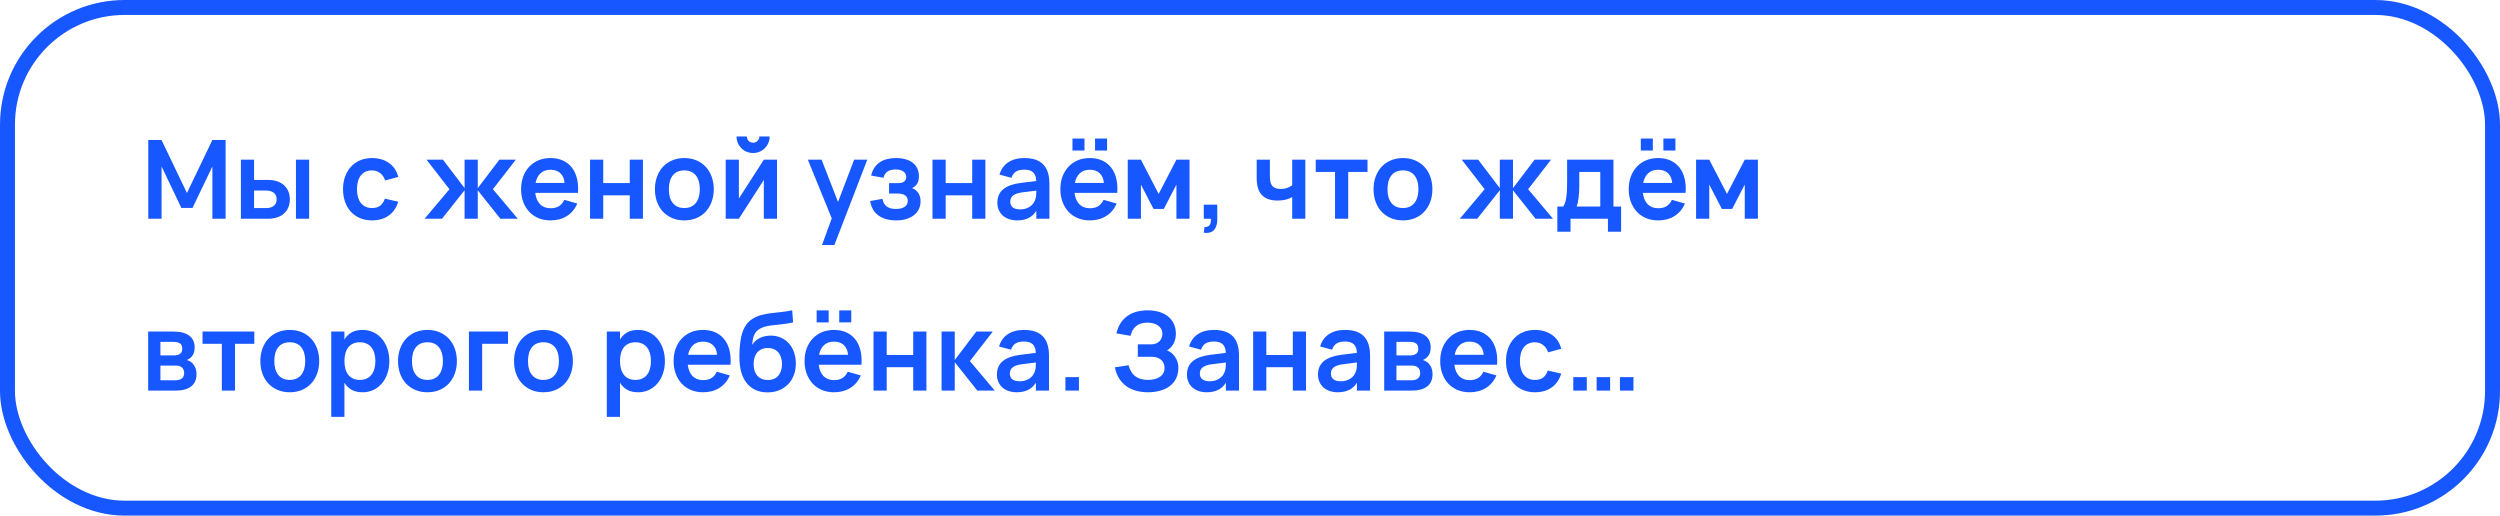
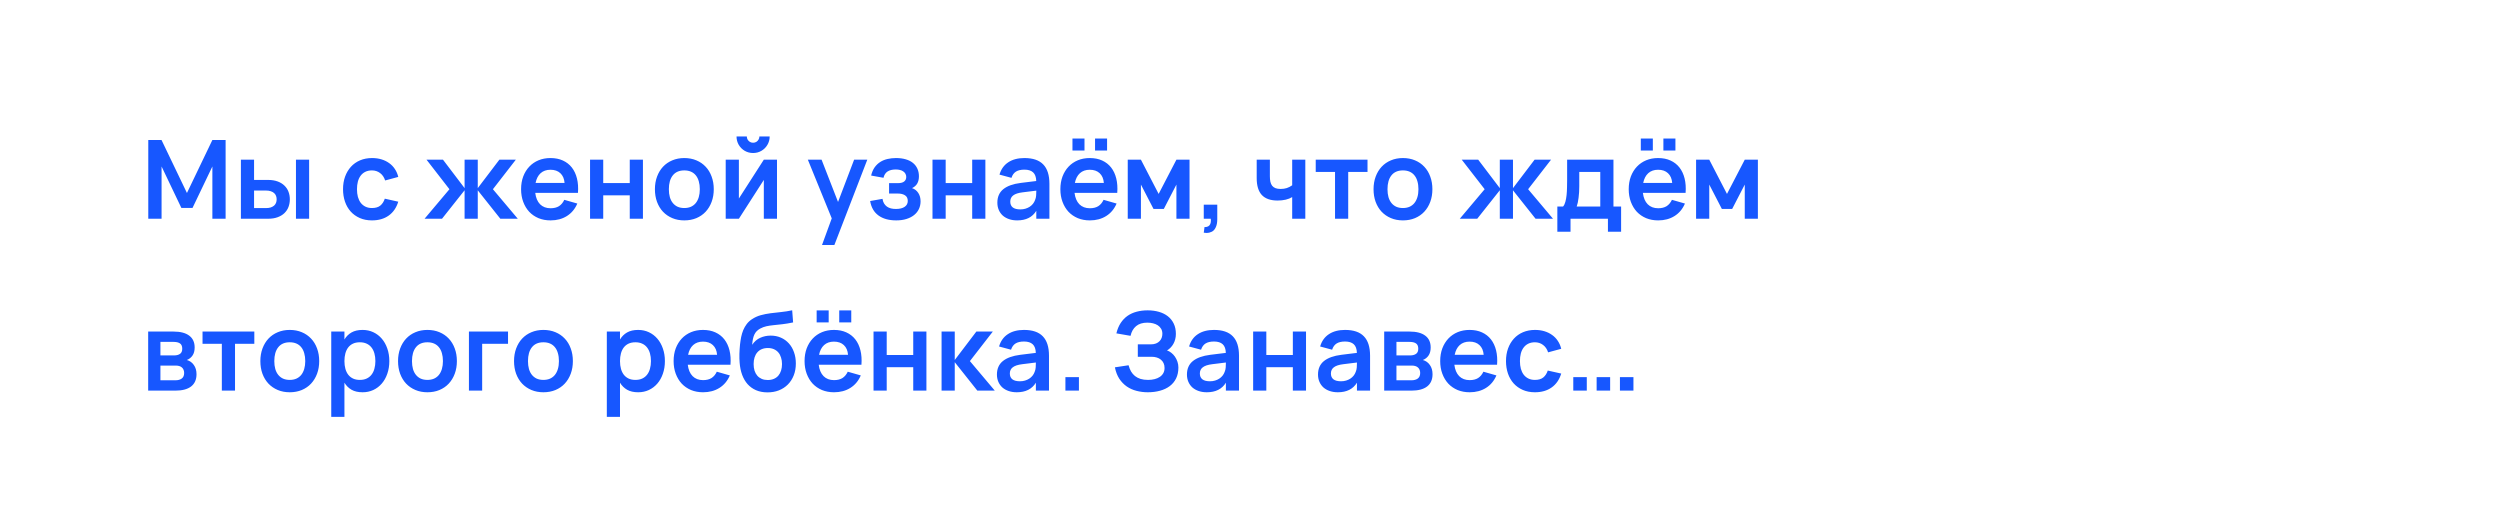
<svg xmlns="http://www.w3.org/2000/svg" width="320" height="66" viewBox="0 0 320 66" fill="none">
-   <rect x="0.957" y="0.957" width="318.086" height="64.085" rx="14.997" stroke="#1757FF" stroke-width="1.914" />
  <path d="M18.98 28V17.92H20.674L23.929 24.703L27.184 17.92H28.878V28H27.184V21.308L24.643 26.614H23.215L20.681 21.308V28H18.98ZM37.883 28V20.44H39.569V28H37.883ZM34.291 28H30.834V20.44H32.52V23.03H34.291C34.772 23.03 35.188 23.095 35.538 23.226C35.892 23.357 36.184 23.536 36.413 23.765C36.646 23.989 36.819 24.253 36.931 24.556C37.042 24.855 37.099 25.174 37.099 25.515C37.099 25.856 37.042 26.178 36.931 26.481C36.819 26.78 36.646 27.043 36.413 27.272C36.184 27.496 35.892 27.673 35.538 27.804C35.188 27.935 34.772 28 34.291 28ZM34.039 26.635C34.282 26.635 34.49 26.607 34.663 26.551C34.835 26.49 34.977 26.411 35.09 26.313C35.202 26.21 35.283 26.091 35.334 25.956C35.386 25.821 35.411 25.674 35.411 25.515C35.411 25.356 35.386 25.209 35.334 25.074C35.283 24.934 35.202 24.815 35.09 24.717C34.977 24.614 34.835 24.535 34.663 24.479C34.49 24.418 34.282 24.388 34.039 24.388H32.52V26.635H34.039ZM47.611 28.21C47.032 28.21 46.514 28.11 46.057 27.909C45.599 27.708 45.21 27.431 44.888 27.076C44.57 26.721 44.328 26.301 44.16 25.816C43.992 25.326 43.908 24.794 43.908 24.22C43.908 23.637 43.994 23.102 44.167 22.617C44.344 22.127 44.594 21.705 44.916 21.35C45.238 20.995 45.627 20.72 46.085 20.524C46.547 20.328 47.062 20.23 47.632 20.23C48.061 20.23 48.46 20.286 48.829 20.398C49.197 20.51 49.526 20.671 49.816 20.881C50.105 21.086 50.348 21.338 50.544 21.637C50.744 21.936 50.889 22.272 50.978 22.645L49.298 23.1C49.167 22.689 48.95 22.372 48.647 22.148C48.348 21.924 48.003 21.812 47.611 21.812C47.284 21.812 46.999 21.873 46.757 21.994C46.519 22.111 46.32 22.276 46.162 22.491C46.003 22.701 45.884 22.955 45.805 23.254C45.73 23.548 45.693 23.87 45.693 24.22C45.693 24.579 45.732 24.908 45.812 25.207C45.896 25.501 46.017 25.753 46.176 25.963C46.339 26.173 46.54 26.336 46.778 26.453C47.016 26.57 47.293 26.628 47.611 26.628C48.063 26.628 48.418 26.525 48.675 26.32C48.931 26.115 49.125 25.818 49.256 25.431L50.978 25.816C50.74 26.591 50.331 27.183 49.753 27.594C49.174 28.005 48.46 28.21 47.611 28.21ZM59.467 24.353L56.576 28H54.343L57.528 24.22L54.595 20.44H56.702L59.467 24.08V20.44H61.154V24.08L63.919 20.44H66.026L63.093 24.22L66.278 28H64.045L61.154 24.36V28H59.467V24.353ZM70.472 26.656C70.906 26.656 71.265 26.567 71.55 26.39C71.834 26.208 72.061 25.937 72.229 25.578L73.895 26.054C73.601 26.745 73.157 27.277 72.565 27.65C71.972 28.023 71.274 28.21 70.472 28.21C69.907 28.21 69.391 28.114 68.925 27.923C68.463 27.727 68.066 27.454 67.735 27.104C67.408 26.749 67.154 26.327 66.972 25.837C66.79 25.347 66.699 24.808 66.699 24.22C66.699 23.623 66.79 23.079 66.972 22.589C67.158 22.099 67.417 21.679 67.749 21.329C68.08 20.979 68.474 20.708 68.932 20.517C69.394 20.326 69.902 20.23 70.458 20.23C71.06 20.23 71.589 20.335 72.047 20.545C72.509 20.755 72.891 21.054 73.195 21.441C73.498 21.828 73.717 22.297 73.853 22.848C73.988 23.394 74.03 24.008 73.979 24.689H68.512C68.586 25.314 68.792 25.8 69.128 26.145C69.468 26.486 69.916 26.656 70.472 26.656ZM72.264 23.415C72.222 22.878 72.042 22.463 71.725 22.169C71.412 21.875 70.99 21.728 70.458 21.728C69.944 21.728 69.524 21.875 69.198 22.169C68.876 22.463 68.661 22.878 68.554 23.415H72.264ZM75.526 28V20.44H77.213V23.436H80.609V20.44H82.296V28H80.609V25.004H77.213V28H75.526ZM87.588 28.21C87.024 28.21 86.51 28.112 86.049 27.916C85.587 27.72 85.19 27.447 84.859 27.097C84.532 26.747 84.278 26.327 84.096 25.837C83.918 25.347 83.829 24.808 83.829 24.22C83.829 23.632 83.921 23.093 84.103 22.603C84.284 22.113 84.539 21.693 84.865 21.343C85.197 20.988 85.594 20.715 86.055 20.524C86.517 20.328 87.028 20.23 87.588 20.23C88.158 20.23 88.674 20.328 89.135 20.524C89.597 20.715 89.994 20.988 90.326 21.343C90.657 21.693 90.911 22.113 91.088 22.603C91.27 23.093 91.362 23.632 91.362 24.22C91.362 24.808 91.27 25.347 91.088 25.837C90.906 26.327 90.65 26.749 90.319 27.104C89.992 27.454 89.595 27.727 89.129 27.923C88.666 28.114 88.153 28.21 87.588 28.21ZM87.588 26.628C87.906 26.628 88.188 26.574 88.436 26.467C88.683 26.355 88.891 26.196 89.058 25.991C89.227 25.781 89.355 25.527 89.444 25.228C89.532 24.929 89.576 24.593 89.576 24.22C89.576 23.842 89.532 23.504 89.444 23.205C89.359 22.906 89.234 22.654 89.066 22.449C88.897 22.239 88.69 22.08 88.442 21.973C88.195 21.866 87.91 21.812 87.588 21.812C86.945 21.812 86.454 22.024 86.118 22.449C85.782 22.869 85.615 23.459 85.615 24.22C85.615 24.598 85.656 24.936 85.74 25.235C85.829 25.534 85.957 25.786 86.126 25.991C86.293 26.196 86.499 26.355 86.742 26.467C86.989 26.574 87.271 26.628 87.588 26.628ZM96.397 19.586C96.01 19.586 95.653 19.493 95.326 19.306C95.004 19.115 94.747 18.858 94.556 18.536C94.369 18.209 94.276 17.852 94.276 17.465H95.592C95.592 17.614 95.627 17.75 95.697 17.871C95.772 17.992 95.87 18.09 95.991 18.165C96.112 18.235 96.248 18.27 96.397 18.27C96.546 18.27 96.681 18.235 96.803 18.165C96.924 18.09 97.02 17.992 97.09 17.871C97.165 17.75 97.202 17.614 97.202 17.465H98.518C98.518 17.852 98.422 18.209 98.231 18.536C98.044 18.858 97.787 19.115 97.461 19.306C97.139 19.493 96.784 19.586 96.397 19.586ZM99.456 20.44V28H97.769V23.03L94.577 28H92.89V20.44H94.577V25.41L97.769 20.44H99.456ZM105.218 31.36L106.464 27.951L103.405 20.44H105.162L107.269 25.851L109.327 20.44H111.014L106.8 31.36H105.218ZM114.718 28.21C113.775 28.21 113.017 28 112.443 27.58C111.869 27.16 111.514 26.544 111.379 25.732L112.961 25.452C112.994 25.681 113.059 25.877 113.157 26.04C113.255 26.203 113.379 26.339 113.528 26.446C113.677 26.549 113.848 26.626 114.039 26.677C114.235 26.724 114.447 26.747 114.676 26.747C115.157 26.747 115.53 26.656 115.796 26.474C116.062 26.292 116.195 26.042 116.195 25.725C116.195 25.389 116.076 25.146 115.838 24.997C115.605 24.848 115.299 24.773 114.921 24.773H113.801V23.443H114.921C115.285 23.443 115.556 23.373 115.733 23.233C115.91 23.093 115.999 22.899 115.999 22.652C115.999 22.493 115.964 22.356 115.894 22.239C115.829 22.118 115.735 22.017 115.614 21.938C115.497 21.854 115.357 21.793 115.194 21.756C115.031 21.714 114.853 21.693 114.662 21.693C114.223 21.693 113.871 21.779 113.605 21.952C113.344 22.125 113.171 22.393 113.087 22.757L111.505 22.47C111.603 22.055 111.752 21.705 111.953 21.42C112.158 21.135 112.401 20.904 112.681 20.727C112.961 20.55 113.271 20.424 113.612 20.349C113.957 20.27 114.317 20.23 114.69 20.23C115.152 20.23 115.565 20.284 115.929 20.391C116.293 20.494 116.599 20.645 116.846 20.846C117.098 21.047 117.289 21.292 117.42 21.581C117.555 21.87 117.623 22.199 117.623 22.568C117.623 22.927 117.553 23.231 117.413 23.478C117.278 23.725 117.054 23.926 116.741 24.08C117.077 24.192 117.343 24.397 117.539 24.696C117.735 24.995 117.833 25.352 117.833 25.767C117.833 26.122 117.763 26.448 117.623 26.747C117.483 27.046 117.278 27.305 117.007 27.524C116.741 27.739 116.414 27.907 116.027 28.028C115.644 28.149 115.208 28.21 114.718 28.21ZM119.359 28V20.44H121.046V23.436H124.441V20.44H126.128V28H124.441V25.004H121.046V28H119.359ZM131.127 20.23C132.209 20.23 133.012 20.503 133.535 21.049C134.062 21.59 134.326 22.419 134.326 23.534V28H132.646V26.985C132.146 27.802 131.332 28.21 130.203 28.21C129.82 28.21 129.472 28.156 129.16 28.049C128.847 27.942 128.579 27.79 128.355 27.594C128.135 27.393 127.965 27.153 127.844 26.873C127.722 26.593 127.662 26.283 127.662 25.942C127.662 25.2 127.916 24.624 128.425 24.213C128.938 23.802 129.68 23.536 130.651 23.415L132.639 23.17C132.625 22.666 132.492 22.297 132.24 22.064C131.988 21.831 131.617 21.714 131.127 21.714C130.669 21.714 130.308 21.798 130.042 21.966C129.776 22.134 129.584 22.4 129.468 22.764L127.935 22.351C128.135 21.66 128.509 21.135 129.055 20.776C129.601 20.412 130.291 20.23 131.127 20.23ZM130.889 24.619C130.347 24.684 129.948 24.815 129.692 25.011C129.44 25.202 129.314 25.466 129.314 25.802C129.314 26.469 129.745 26.803 130.609 26.803C130.842 26.803 131.059 26.773 131.26 26.712C131.46 26.651 131.64 26.57 131.799 26.467C131.962 26.36 132.102 26.234 132.219 26.089C132.335 25.94 132.424 25.781 132.485 25.613C132.564 25.431 132.611 25.237 132.625 25.032C132.639 24.827 132.646 24.64 132.646 24.472V24.402L130.889 24.619ZM140.166 17.731H141.706V19.271H140.166V17.731ZM137.275 17.731H138.815V19.271H137.275V17.731ZM139.501 26.656C139.935 26.656 140.294 26.567 140.579 26.39C140.864 26.208 141.09 25.937 141.258 25.578L142.924 26.054C142.63 26.745 142.187 27.277 141.594 27.65C141.001 28.023 140.304 28.21 139.501 28.21C138.936 28.21 138.421 28.114 137.954 27.923C137.492 27.727 137.095 27.454 136.764 27.104C136.437 26.749 136.183 26.327 136.001 25.837C135.819 25.347 135.728 24.808 135.728 24.22C135.728 23.623 135.819 23.079 136.001 22.589C136.188 22.099 136.447 21.679 136.778 21.329C137.109 20.979 137.504 20.708 137.961 20.517C138.423 20.326 138.932 20.23 139.487 20.23C140.089 20.23 140.619 20.335 141.076 20.545C141.538 20.755 141.921 21.054 142.224 21.441C142.527 21.828 142.747 22.297 142.882 22.848C143.017 23.394 143.059 24.008 143.008 24.689H137.541C137.616 25.314 137.821 25.8 138.157 26.145C138.498 26.486 138.946 26.656 139.501 26.656ZM141.293 23.415C141.251 22.878 141.071 22.463 140.754 22.169C140.441 21.875 140.019 21.728 139.487 21.728C138.974 21.728 138.554 21.875 138.227 22.169C137.905 22.463 137.69 22.878 137.583 23.415H141.293ZM144.351 28V20.44H146.038L148.306 24.822L150.581 20.44H152.261V28H150.581V23.625L148.971 26.74H147.648L146.038 23.625V28H144.351ZM154.18 29.057C154.213 29.062 154.243 29.064 154.271 29.064C154.416 29.064 154.544 29.031 154.656 28.966C154.768 28.905 154.852 28.812 154.908 28.686C154.964 28.56 154.992 28.415 154.992 28.252C154.992 28.238 154.992 28.224 154.992 28.21C154.988 28.173 154.985 28.138 154.985 28.105C154.985 28.072 154.983 28.037 154.978 28H154.082V26.201H155.811V28.07C155.811 28.481 155.746 28.824 155.615 29.099C155.485 29.379 155.312 29.568 155.097 29.666C154.883 29.769 154.668 29.82 154.453 29.82C154.337 29.82 154.213 29.808 154.082 29.785L154.18 29.057ZM165.4 28V25.228C165.176 25.368 164.901 25.478 164.574 25.557C164.252 25.632 163.904 25.669 163.531 25.669C162.63 25.669 161.958 25.433 161.515 24.962C161.076 24.486 160.857 23.765 160.857 22.799V20.44H162.544V22.554C162.544 22.82 162.565 23.056 162.607 23.261C162.654 23.466 162.728 23.637 162.831 23.772C162.938 23.907 163.078 24.01 163.251 24.08C163.428 24.15 163.65 24.185 163.916 24.185C164.205 24.185 164.469 24.148 164.707 24.073C164.945 23.994 165.176 23.875 165.4 23.716V20.44H167.08V28H165.4ZM170.884 28V22.008H168.413V20.44H175.042V22.008H172.571V28H170.884ZM179.573 28.21C179.008 28.21 178.495 28.112 178.033 27.916C177.571 27.72 177.174 27.447 176.843 27.097C176.516 26.747 176.262 26.327 176.08 25.837C175.903 25.347 175.814 24.808 175.814 24.22C175.814 23.632 175.905 23.093 176.087 22.603C176.269 22.113 176.523 21.693 176.85 21.343C177.181 20.988 177.578 20.715 178.04 20.524C178.502 20.328 179.013 20.23 179.573 20.23C180.142 20.23 180.658 20.328 181.12 20.524C181.582 20.715 181.979 20.988 182.31 21.343C182.641 21.693 182.896 22.113 183.073 22.603C183.255 23.093 183.346 23.632 183.346 24.22C183.346 24.808 183.255 25.347 183.073 25.837C182.891 26.327 182.634 26.749 182.303 27.104C181.976 27.454 181.58 27.727 181.113 27.923C180.651 28.114 180.138 28.21 179.573 28.21ZM179.573 26.628C179.89 26.628 180.173 26.574 180.42 26.467C180.667 26.355 180.875 26.196 181.043 25.991C181.211 25.781 181.339 25.527 181.428 25.228C181.517 24.929 181.561 24.593 181.561 24.22C181.561 23.842 181.517 23.504 181.428 23.205C181.344 22.906 181.218 22.654 181.05 22.449C180.882 22.239 180.674 22.08 180.427 21.973C180.18 21.866 179.895 21.812 179.573 21.812C178.929 21.812 178.439 22.024 178.103 22.449C177.767 22.869 177.599 23.459 177.599 24.22C177.599 24.598 177.641 24.936 177.725 25.235C177.814 25.534 177.942 25.786 178.11 25.991C178.278 26.196 178.483 26.355 178.726 26.467C178.973 26.574 179.256 26.628 179.573 26.628ZM191.975 24.353L189.084 28H186.851L190.036 24.22L187.103 20.44H189.21L191.975 24.08V20.44H193.662V24.08L196.427 20.44H198.534L195.601 24.22L198.786 28H196.553L193.662 24.36V28H191.975V24.353ZM199.34 26.432H200.075C200.201 26.292 200.299 26.091 200.369 25.83C200.439 25.569 200.49 25.282 200.523 24.969C200.556 24.652 200.574 24.323 200.579 23.982C200.588 23.641 200.593 23.319 200.593 23.016V20.44H206.522V26.432H207.502V29.659H205.815V28H201.027V29.659H199.34V26.432ZM204.835 26.432V22.008H202.147V23.835C202.147 24.376 202.117 24.873 202.056 25.326C202 25.779 201.921 26.147 201.818 26.432H204.835ZM212.914 17.731H214.454V19.271H212.914V17.731ZM210.023 17.731H211.563V19.271H210.023V17.731ZM212.249 26.656C212.683 26.656 213.042 26.567 213.327 26.39C213.612 26.208 213.838 25.937 214.006 25.578L215.672 26.054C215.378 26.745 214.935 27.277 214.342 27.65C213.749 28.023 213.052 28.21 212.249 28.21C211.684 28.21 211.169 28.114 210.702 27.923C210.24 27.727 209.843 27.454 209.512 27.104C209.185 26.749 208.931 26.327 208.749 25.837C208.567 25.347 208.476 24.808 208.476 24.22C208.476 23.623 208.567 23.079 208.749 22.589C208.936 22.099 209.195 21.679 209.526 21.329C209.857 20.979 210.252 20.708 210.709 20.517C211.171 20.326 211.68 20.23 212.235 20.23C212.837 20.23 213.367 20.335 213.824 20.545C214.286 20.755 214.669 21.054 214.972 21.441C215.275 21.828 215.495 22.297 215.63 22.848C215.765 23.394 215.807 24.008 215.756 24.689H210.289C210.364 25.314 210.569 25.8 210.905 26.145C211.246 26.486 211.694 26.656 212.249 26.656ZM214.041 23.415C213.999 22.878 213.819 22.463 213.502 22.169C213.189 21.875 212.767 21.728 212.235 21.728C211.722 21.728 211.302 21.875 210.975 22.169C210.653 22.463 210.438 22.878 210.331 23.415H214.041ZM217.099 28V20.44H218.786L221.054 24.822L223.329 20.44H225.009V28H223.329V23.625L221.719 26.74H220.396L218.786 23.625V28H217.099ZM22.445 50H18.966V42.44H22.214C23.091 42.44 23.761 42.615 24.223 42.965C24.685 43.31 24.916 43.814 24.916 44.477C24.916 44.897 24.825 45.24 24.643 45.506C24.466 45.767 24.223 45.959 23.915 46.08C24.288 46.183 24.587 46.395 24.811 46.717C25.04 47.034 25.154 47.429 25.154 47.9C25.154 48.586 24.923 49.109 24.461 49.468C23.999 49.823 23.327 50 22.445 50ZM22.228 43.763H20.534V45.492H22.298C22.601 45.492 22.849 45.427 23.04 45.296C23.231 45.165 23.327 44.946 23.327 44.638C23.327 44.316 23.231 44.09 23.04 43.959C22.849 43.828 22.578 43.763 22.228 43.763ZM22.438 48.677C22.788 48.677 23.063 48.602 23.264 48.453C23.469 48.299 23.572 48.061 23.572 47.739C23.572 47.576 23.544 47.436 23.488 47.319C23.437 47.198 23.364 47.1 23.271 47.025C23.178 46.946 23.066 46.887 22.935 46.85C22.804 46.813 22.662 46.794 22.508 46.794H20.534V48.677H22.438ZM28.395 50V44.008H25.924V42.44H32.553V44.008H30.082V50H28.395ZM37.085 50.21C36.52 50.21 36.007 50.112 35.545 49.916C35.083 49.72 34.686 49.447 34.355 49.097C34.028 48.747 33.774 48.327 33.592 47.837C33.414 47.347 33.326 46.808 33.326 46.22C33.326 45.632 33.417 45.093 33.599 44.603C33.781 44.113 34.035 43.693 34.362 43.343C34.693 42.988 35.09 42.715 35.552 42.524C36.014 42.328 36.525 42.23 37.085 42.23C37.654 42.23 38.17 42.328 38.632 42.524C39.094 42.715 39.49 42.988 39.822 43.343C40.153 43.693 40.407 44.113 40.585 44.603C40.767 45.093 40.858 45.632 40.858 46.22C40.858 46.808 40.767 47.347 40.585 47.837C40.403 48.327 40.146 48.749 39.815 49.104C39.488 49.454 39.091 49.727 38.625 49.923C38.163 50.114 37.649 50.21 37.085 50.21ZM37.085 48.628C37.402 48.628 37.684 48.574 37.932 48.467C38.179 48.355 38.387 48.196 38.555 47.991C38.723 47.781 38.851 47.527 38.94 47.228C39.028 46.929 39.073 46.593 39.073 46.22C39.073 45.842 39.028 45.504 38.94 45.205C38.856 44.906 38.73 44.654 38.562 44.449C38.394 44.239 38.186 44.08 37.939 43.973C37.691 43.866 37.407 43.812 37.085 43.812C36.441 43.812 35.951 44.024 35.615 44.449C35.279 44.869 35.111 45.459 35.111 46.22C35.111 46.598 35.153 46.936 35.237 47.235C35.325 47.534 35.454 47.786 35.622 47.991C35.79 48.196 35.995 48.355 36.238 48.467C36.485 48.574 36.767 48.628 37.085 48.628ZM42.4 53.36V42.44H44.087V43.455C44.316 43.068 44.619 42.767 44.997 42.552C45.375 42.337 45.846 42.23 46.411 42.23C46.91 42.23 47.368 42.328 47.783 42.524C48.203 42.72 48.565 42.995 48.868 43.35C49.171 43.7 49.407 44.12 49.575 44.61C49.748 45.1 49.834 45.637 49.834 46.22C49.834 46.808 49.748 47.347 49.575 47.837C49.407 48.327 49.169 48.749 48.861 49.104C48.558 49.454 48.196 49.727 47.776 49.923C47.361 50.114 46.906 50.21 46.411 50.21C45.846 50.21 45.375 50.103 44.997 49.888C44.619 49.669 44.316 49.368 44.087 48.985V53.36H42.4ZM46.061 48.628C46.397 48.628 46.689 48.57 46.936 48.453C47.183 48.336 47.389 48.173 47.552 47.963C47.72 47.748 47.844 47.494 47.923 47.2C48.007 46.901 48.049 46.575 48.049 46.22C48.049 45.856 48.007 45.527 47.923 45.233C47.839 44.934 47.713 44.68 47.545 44.47C47.382 44.26 47.176 44.099 46.929 43.987C46.682 43.87 46.392 43.812 46.061 43.812C45.72 43.812 45.426 43.87 45.179 43.987C44.932 44.104 44.726 44.269 44.563 44.484C44.404 44.694 44.285 44.946 44.206 45.24C44.127 45.534 44.087 45.861 44.087 46.22C44.087 46.589 44.129 46.922 44.213 47.221C44.297 47.515 44.421 47.767 44.584 47.977C44.752 48.187 44.957 48.348 45.2 48.46C45.447 48.572 45.734 48.628 46.061 48.628ZM54.708 50.21C54.143 50.21 53.63 50.112 53.168 49.916C52.706 49.72 52.309 49.447 51.978 49.097C51.651 48.747 51.397 48.327 51.215 47.837C51.037 47.347 50.949 46.808 50.949 46.22C50.949 45.632 51.04 45.093 51.222 44.603C51.404 44.113 51.658 43.693 51.985 43.343C52.316 42.988 52.713 42.715 53.175 42.524C53.637 42.328 54.148 42.23 54.708 42.23C55.277 42.23 55.793 42.328 56.255 42.524C56.717 42.715 57.113 42.988 57.445 43.343C57.776 43.693 58.03 44.113 58.208 44.603C58.39 45.093 58.481 45.632 58.481 46.22C58.481 46.808 58.39 47.347 58.208 47.837C58.026 48.327 57.769 48.749 57.438 49.104C57.111 49.454 56.714 49.727 56.248 49.923C55.786 50.114 55.272 50.21 54.708 50.21ZM54.708 48.628C55.025 48.628 55.307 48.574 55.555 48.467C55.802 48.355 56.01 48.196 56.178 47.991C56.346 47.781 56.474 47.527 56.563 47.228C56.651 46.929 56.696 46.593 56.696 46.22C56.696 45.842 56.651 45.504 56.563 45.205C56.479 44.906 56.353 44.654 56.185 44.449C56.017 44.239 55.809 44.08 55.562 43.973C55.314 43.866 55.03 43.812 54.708 43.812C54.064 43.812 53.574 44.024 53.238 44.449C52.902 44.869 52.734 45.459 52.734 46.22C52.734 46.598 52.776 46.936 52.86 47.235C52.948 47.534 53.077 47.786 53.245 47.991C53.413 48.196 53.618 48.355 53.861 48.467C54.108 48.574 54.39 48.628 54.708 48.628ZM60.023 50V42.44H65.028V44.008H61.717V50H60.023ZM69.555 50.21C68.991 50.21 68.477 50.112 68.015 49.916C67.553 49.72 67.157 49.447 66.825 49.097C66.499 48.747 66.244 48.327 66.062 47.837C65.885 47.347 65.796 46.808 65.796 46.22C65.796 45.632 65.887 45.093 66.069 44.603C66.251 44.113 66.506 43.693 66.832 43.343C67.164 42.988 67.56 42.715 68.022 42.524C68.484 42.328 68.995 42.23 69.555 42.23C70.125 42.23 70.64 42.328 71.102 42.524C71.564 42.715 71.961 42.988 72.292 43.343C72.624 43.693 72.878 44.113 73.055 44.603C73.237 45.093 73.328 45.632 73.328 46.22C73.328 46.808 73.237 47.347 73.055 47.837C72.873 48.327 72.617 48.749 72.285 49.104C71.959 49.454 71.562 49.727 71.095 49.923C70.633 50.114 70.12 50.21 69.555 50.21ZM69.555 48.628C69.873 48.628 70.155 48.574 70.402 48.467C70.65 48.355 70.857 48.196 71.025 47.991C71.193 47.781 71.322 47.527 71.41 47.228C71.499 46.929 71.543 46.593 71.543 46.22C71.543 45.842 71.499 45.504 71.41 45.205C71.326 44.906 71.2 44.654 71.032 44.449C70.864 44.239 70.657 44.08 70.409 43.973C70.162 43.866 69.877 43.812 69.555 43.812C68.911 43.812 68.421 44.024 68.085 44.449C67.749 44.869 67.581 45.459 67.581 46.22C67.581 46.598 67.623 46.936 67.707 47.235C67.796 47.534 67.924 47.786 68.092 47.991C68.26 48.196 68.466 48.355 68.708 48.467C68.956 48.574 69.238 48.628 69.555 48.628ZM77.673 53.36V42.44H79.36V43.455C79.589 43.068 79.892 42.767 80.27 42.552C80.648 42.337 81.12 42.23 81.684 42.23C82.184 42.23 82.641 42.328 83.056 42.524C83.476 42.72 83.838 42.995 84.141 43.35C84.445 43.7 84.68 44.12 84.848 44.61C85.021 45.1 85.107 45.637 85.107 46.22C85.107 46.808 85.021 47.347 84.848 47.837C84.68 48.327 84.442 48.749 84.134 49.104C83.831 49.454 83.469 49.727 83.049 49.923C82.634 50.114 82.179 50.21 81.684 50.21C81.12 50.21 80.648 50.103 80.27 49.888C79.892 49.669 79.589 49.368 79.36 48.985V53.36H77.673ZM81.334 48.628C81.67 48.628 81.962 48.57 82.209 48.453C82.457 48.336 82.662 48.173 82.825 47.963C82.993 47.748 83.117 47.494 83.196 47.2C83.28 46.901 83.322 46.575 83.322 46.22C83.322 45.856 83.28 45.527 83.196 45.233C83.112 44.934 82.986 44.68 82.818 44.47C82.655 44.26 82.45 44.099 82.202 43.987C81.955 43.87 81.666 43.812 81.334 43.812C80.994 43.812 80.7 43.87 80.452 43.987C80.205 44.104 80 44.269 79.836 44.484C79.678 44.694 79.559 44.946 79.479 45.24C79.4 45.534 79.36 45.861 79.36 46.22C79.36 46.589 79.402 46.922 79.486 47.221C79.57 47.515 79.694 47.767 79.857 47.977C80.025 48.187 80.231 48.348 80.473 48.46C80.721 48.572 81.008 48.628 81.334 48.628ZM89.995 48.656C90.429 48.656 90.788 48.567 91.073 48.39C91.358 48.208 91.584 47.937 91.752 47.578L93.418 48.054C93.124 48.745 92.681 49.277 92.088 49.65C91.495 50.023 90.798 50.21 89.995 50.21C89.43 50.21 88.915 50.114 88.448 49.923C87.986 49.727 87.589 49.454 87.258 49.104C86.931 48.749 86.677 48.327 86.495 47.837C86.313 47.347 86.222 46.808 86.222 46.22C86.222 45.623 86.313 45.079 86.495 44.589C86.682 44.099 86.941 43.679 87.272 43.329C87.603 42.979 87.998 42.708 88.455 42.517C88.917 42.326 89.426 42.23 89.981 42.23C90.583 42.23 91.113 42.335 91.57 42.545C92.032 42.755 92.415 43.054 92.718 43.441C93.021 43.828 93.241 44.297 93.376 44.848C93.511 45.394 93.553 46.008 93.502 46.689H88.035C88.11 47.314 88.315 47.8 88.651 48.145C88.992 48.486 89.44 48.656 89.995 48.656ZM91.787 45.415C91.745 44.878 91.565 44.463 91.248 44.169C90.935 43.875 90.513 43.728 89.981 43.728C89.468 43.728 89.048 43.875 88.721 44.169C88.399 44.463 88.184 44.878 88.077 45.415H91.787ZM98.2 50.224C97.663 50.219 97.185 50.126 96.765 49.944C96.35 49.762 95.993 49.505 95.694 49.174C95.4 48.843 95.167 48.444 94.994 47.977C94.821 47.506 94.714 46.981 94.672 46.402C94.658 46.243 94.649 46.071 94.644 45.884C94.644 45.697 94.644 45.506 94.644 45.31C94.649 45.109 94.658 44.906 94.672 44.701C94.686 44.496 94.702 44.297 94.721 44.106C94.758 43.775 94.807 43.453 94.868 43.14C94.933 42.827 95.022 42.533 95.134 42.258C95.251 41.978 95.398 41.721 95.575 41.488C95.752 41.25 95.974 41.042 96.24 40.865C96.59 40.632 96.966 40.459 97.367 40.347C97.773 40.235 98.195 40.151 98.634 40.095C99.073 40.034 99.523 39.983 99.985 39.941C100.452 39.894 100.923 39.82 101.399 39.717L101.518 41.271C101 41.378 100.536 41.455 100.125 41.502C99.719 41.544 99.348 41.584 99.012 41.621C98.681 41.654 98.375 41.7 98.095 41.761C97.82 41.822 97.554 41.922 97.297 42.062C97.129 42.155 96.984 42.263 96.863 42.384C96.746 42.501 96.648 42.641 96.569 42.804C96.49 42.963 96.427 43.152 96.38 43.371C96.333 43.586 96.298 43.84 96.275 44.134C96.555 43.719 96.9 43.42 97.311 43.238C97.722 43.051 98.167 42.958 98.648 42.958C99.124 42.958 99.558 43.044 99.95 43.217C100.347 43.39 100.687 43.635 100.972 43.952C101.257 44.265 101.476 44.64 101.63 45.079C101.789 45.518 101.868 46.001 101.868 46.528C101.868 47.088 101.777 47.597 101.595 48.054C101.418 48.507 101.166 48.896 100.839 49.223C100.517 49.545 100.132 49.795 99.684 49.972C99.236 50.145 98.741 50.229 98.2 50.224ZM98.27 48.642C98.564 48.642 98.825 48.593 99.054 48.495C99.283 48.397 99.474 48.259 99.628 48.082C99.782 47.9 99.899 47.683 99.978 47.431C100.057 47.179 100.097 46.901 100.097 46.598C100.097 46.29 100.055 46.01 99.971 45.758C99.892 45.501 99.775 45.284 99.621 45.107C99.467 44.93 99.278 44.792 99.054 44.694C98.83 44.596 98.576 44.547 98.291 44.547C97.992 44.547 97.729 44.596 97.5 44.694C97.276 44.787 97.087 44.925 96.933 45.107C96.779 45.284 96.662 45.499 96.583 45.751C96.504 46.003 96.464 46.285 96.464 46.598C96.464 46.911 96.504 47.195 96.583 47.452C96.667 47.704 96.786 47.919 96.94 48.096C97.094 48.269 97.283 48.404 97.507 48.502C97.731 48.595 97.985 48.642 98.27 48.642ZM107.422 39.731H108.962V41.271H107.422V39.731ZM104.531 39.731H106.071V41.271H104.531V39.731ZM106.757 48.656C107.191 48.656 107.55 48.567 107.835 48.39C108.119 48.208 108.346 47.937 108.514 47.578L110.18 48.054C109.886 48.745 109.442 49.277 108.85 49.65C108.257 50.023 107.559 50.21 106.757 50.21C106.192 50.21 105.676 50.114 105.21 49.923C104.748 49.727 104.351 49.454 104.02 49.104C103.693 48.749 103.439 48.327 103.257 47.837C103.075 47.347 102.984 46.808 102.984 46.22C102.984 45.623 103.075 45.079 103.257 44.589C103.443 44.099 103.702 43.679 104.034 43.329C104.365 42.979 104.759 42.708 105.217 42.517C105.679 42.326 106.187 42.23 106.743 42.23C107.345 42.23 107.874 42.335 108.332 42.545C108.794 42.755 109.176 43.054 109.48 43.441C109.783 43.828 110.002 44.297 110.138 44.848C110.273 45.394 110.315 46.008 110.264 46.689H104.797C104.871 47.314 105.077 47.8 105.413 48.145C105.753 48.486 106.201 48.656 106.757 48.656ZM108.549 45.415C108.507 44.878 108.327 44.463 108.01 44.169C107.697 43.875 107.275 43.728 106.743 43.728C106.229 43.728 105.809 43.875 105.483 44.169C105.161 44.463 104.946 44.878 104.839 45.415H108.549ZM111.812 50V42.44H113.499V45.436H116.894V42.44H118.581V50H116.894V47.004H113.499V50H111.812ZM120.521 42.44H122.208V46.08L124.973 42.44H127.08L124.147 46.22L127.332 50H125.099L122.208 46.36V50H120.521V42.44ZM131.072 42.23C132.155 42.23 132.957 42.503 133.48 43.049C134.007 43.59 134.271 44.419 134.271 45.534V50H132.591V48.985C132.092 49.802 131.277 50.21 130.148 50.21C129.765 50.21 129.418 50.156 129.105 50.049C128.792 49.942 128.524 49.79 128.3 49.594C128.081 49.393 127.91 49.153 127.789 48.873C127.668 48.593 127.607 48.283 127.607 47.942C127.607 47.2 127.861 46.624 128.37 46.213C128.883 45.802 129.625 45.536 130.596 45.415L132.584 45.17C132.57 44.666 132.437 44.297 132.185 44.064C131.933 43.831 131.562 43.714 131.072 43.714C130.615 43.714 130.253 43.798 129.987 43.966C129.721 44.134 129.53 44.4 129.413 44.764L127.88 44.351C128.081 43.66 128.454 43.135 129 42.776C129.546 42.412 130.237 42.23 131.072 42.23ZM130.834 46.619C130.293 46.684 129.894 46.815 129.637 47.011C129.385 47.202 129.259 47.466 129.259 47.802C129.259 48.469 129.691 48.803 130.554 48.803C130.787 48.803 131.004 48.773 131.205 48.712C131.406 48.651 131.585 48.57 131.744 48.467C131.907 48.36 132.047 48.234 132.164 48.089C132.281 47.94 132.369 47.781 132.43 47.613C132.509 47.431 132.556 47.237 132.57 47.032C132.584 46.827 132.591 46.64 132.591 46.472V46.402L130.834 46.619ZM136.373 50V48.271H138.102V50H136.373ZM150.834 47.039C150.834 47.571 150.736 48.038 150.54 48.439C150.344 48.836 150.071 49.165 149.721 49.426C149.371 49.687 148.956 49.883 148.475 50.014C147.999 50.145 147.479 50.21 146.914 50.21C146.415 50.21 145.934 50.149 145.472 50.028C145.015 49.911 144.599 49.725 144.226 49.468C143.853 49.207 143.533 48.875 143.267 48.474C143.006 48.068 142.819 47.583 142.707 47.018L144.457 46.752C144.536 47.046 144.641 47.31 144.772 47.543C144.907 47.772 145.075 47.968 145.276 48.131C145.477 48.29 145.715 48.413 145.99 48.502C146.27 48.586 146.592 48.628 146.956 48.628C147.255 48.628 147.532 48.595 147.789 48.53C148.046 48.465 148.267 48.369 148.454 48.243C148.645 48.117 148.795 47.958 148.902 47.767C149.009 47.576 149.063 47.354 149.063 47.102C149.063 46.864 149.021 46.656 148.937 46.479C148.853 46.302 148.736 46.152 148.587 46.031C148.442 45.91 148.267 45.819 148.062 45.758C147.861 45.697 147.644 45.667 147.411 45.667H145.64V44.078H147.285C147.551 44.078 147.78 44.041 147.971 43.966C148.162 43.887 148.316 43.784 148.433 43.658C148.554 43.532 148.643 43.387 148.699 43.224C148.755 43.061 148.783 42.893 148.783 42.72C148.783 42.473 148.729 42.26 148.622 42.083C148.519 41.906 148.379 41.759 148.202 41.642C148.025 41.525 147.819 41.439 147.586 41.383C147.357 41.327 147.115 41.299 146.858 41.299C146.251 41.299 145.771 41.448 145.416 41.747C145.061 42.046 144.826 42.459 144.709 42.986L142.896 42.671C143.022 42.153 143.206 41.71 143.449 41.341C143.696 40.968 143.99 40.662 144.331 40.424C144.676 40.186 145.064 40.011 145.493 39.899C145.927 39.782 146.394 39.724 146.893 39.724C147.416 39.724 147.896 39.787 148.335 39.913C148.778 40.039 149.161 40.228 149.483 40.48C149.805 40.732 150.057 41.047 150.239 41.425C150.421 41.798 150.512 42.237 150.512 42.741C150.512 42.984 150.484 43.212 150.428 43.427C150.372 43.642 150.293 43.84 150.19 44.022C150.087 44.204 149.966 44.365 149.826 44.505C149.691 44.645 149.541 44.762 149.378 44.855C149.569 44.916 149.751 45.016 149.924 45.156C150.101 45.291 150.258 45.457 150.393 45.653C150.528 45.849 150.636 46.066 150.715 46.304C150.794 46.537 150.834 46.782 150.834 47.039ZM155.394 42.23C156.477 42.23 157.279 42.503 157.802 43.049C158.329 43.59 158.593 44.419 158.593 45.534V50H156.913V48.985C156.414 49.802 155.599 50.21 154.47 50.21C154.087 50.21 153.74 50.156 153.427 50.049C153.114 49.942 152.846 49.79 152.622 49.594C152.403 49.393 152.232 49.153 152.111 48.873C151.99 48.593 151.929 48.283 151.929 47.942C151.929 47.2 152.183 46.624 152.692 46.213C153.205 45.802 153.947 45.536 154.918 45.415L156.906 45.17C156.892 44.666 156.759 44.297 156.507 44.064C156.255 43.831 155.884 43.714 155.394 43.714C154.937 43.714 154.575 43.798 154.309 43.966C154.043 44.134 153.852 44.4 153.735 44.764L152.202 44.351C152.403 43.66 152.776 43.135 153.322 42.776C153.868 42.412 154.559 42.23 155.394 42.23ZM155.156 46.619C154.615 46.684 154.216 46.815 153.959 47.011C153.707 47.202 153.581 47.466 153.581 47.802C153.581 48.469 154.013 48.803 154.876 48.803C155.109 48.803 155.326 48.773 155.527 48.712C155.728 48.651 155.907 48.57 156.066 48.467C156.229 48.36 156.369 48.234 156.486 48.089C156.603 47.94 156.691 47.781 156.752 47.613C156.831 47.431 156.878 47.237 156.892 47.032C156.906 46.827 156.913 46.64 156.913 46.472V46.402L155.156 46.619ZM160.402 50V42.44H162.089V45.436H165.484V42.44H167.171V50H165.484V47.004H162.089V50H160.402ZM172.17 42.23C173.252 42.23 174.055 42.503 174.578 43.049C175.105 43.59 175.369 44.419 175.369 45.534V50H173.689V48.985C173.189 49.802 172.375 50.21 171.246 50.21C170.863 50.21 170.515 50.156 170.203 50.049C169.89 49.942 169.622 49.79 169.398 49.594C169.178 49.393 169.008 49.153 168.887 48.873C168.765 48.593 168.705 48.283 168.705 47.942C168.705 47.2 168.959 46.624 169.468 46.213C169.981 45.802 170.723 45.536 171.694 45.415L173.682 45.17C173.668 44.666 173.535 44.297 173.283 44.064C173.031 43.831 172.66 43.714 172.17 43.714C171.712 43.714 171.351 43.798 171.085 43.966C170.819 44.134 170.627 44.4 170.511 44.764L168.978 44.351C169.178 43.66 169.552 43.135 170.098 42.776C170.644 42.412 171.334 42.23 172.17 42.23ZM171.932 46.619C171.39 46.684 170.991 46.815 170.735 47.011C170.483 47.202 170.357 47.466 170.357 47.802C170.357 48.469 170.788 48.803 171.652 48.803C171.885 48.803 172.102 48.773 172.303 48.712C172.503 48.651 172.683 48.57 172.842 48.467C173.005 48.36 173.145 48.234 173.262 48.089C173.378 47.94 173.467 47.781 173.528 47.613C173.607 47.431 173.654 47.237 173.668 47.032C173.682 46.827 173.689 46.64 173.689 46.472V46.402L171.932 46.619ZM180.656 50H177.177V42.44H180.425C181.302 42.44 181.972 42.615 182.434 42.965C182.896 43.31 183.127 43.814 183.127 44.477C183.127 44.897 183.036 45.24 182.854 45.506C182.677 45.767 182.434 45.959 182.126 46.08C182.499 46.183 182.798 46.395 183.022 46.717C183.251 47.034 183.365 47.429 183.365 47.9C183.365 48.586 183.134 49.109 182.672 49.468C182.21 49.823 181.538 50 180.656 50ZM180.439 43.763H178.745V45.492H180.509C180.812 45.492 181.06 45.427 181.251 45.296C181.442 45.165 181.538 44.946 181.538 44.638C181.538 44.316 181.442 44.09 181.251 43.959C181.06 43.828 180.789 43.763 180.439 43.763ZM180.649 48.677C180.999 48.677 181.274 48.602 181.475 48.453C181.68 48.299 181.783 48.061 181.783 47.739C181.783 47.576 181.755 47.436 181.699 47.319C181.648 47.198 181.575 47.1 181.482 47.025C181.389 46.946 181.277 46.887 181.146 46.85C181.015 46.813 180.873 46.794 180.719 46.794H178.745V48.677H180.649ZM188.118 48.656C188.552 48.656 188.911 48.567 189.196 48.39C189.481 48.208 189.707 47.937 189.875 47.578L191.541 48.054C191.247 48.745 190.804 49.277 190.211 49.65C189.618 50.023 188.921 50.21 188.118 50.21C187.553 50.21 187.038 50.114 186.571 49.923C186.109 49.727 185.712 49.454 185.381 49.104C185.054 48.749 184.8 48.327 184.618 47.837C184.436 47.347 184.345 46.808 184.345 46.22C184.345 45.623 184.436 45.079 184.618 44.589C184.805 44.099 185.064 43.679 185.395 43.329C185.726 42.979 186.121 42.708 186.578 42.517C187.04 42.326 187.549 42.23 188.104 42.23C188.706 42.23 189.236 42.335 189.693 42.545C190.155 42.755 190.538 43.054 190.841 43.441C191.144 43.828 191.364 44.297 191.499 44.848C191.634 45.394 191.676 46.008 191.625 46.689H186.158C186.233 47.314 186.438 47.8 186.774 48.145C187.115 48.486 187.563 48.656 188.118 48.656ZM189.91 45.415C189.868 44.878 189.688 44.463 189.371 44.169C189.058 43.875 188.636 43.728 188.104 43.728C187.591 43.728 187.171 43.875 186.844 44.169C186.522 44.463 186.307 44.878 186.2 45.415H189.91ZM196.47 50.21C195.891 50.21 195.373 50.11 194.916 49.909C194.459 49.708 194.069 49.431 193.747 49.076C193.43 48.721 193.187 48.301 193.019 47.816C192.851 47.326 192.767 46.794 192.767 46.22C192.767 45.637 192.853 45.102 193.026 44.617C193.203 44.127 193.453 43.705 193.775 43.35C194.097 42.995 194.487 42.72 194.944 42.524C195.406 42.328 195.922 42.23 196.491 42.23C196.92 42.23 197.319 42.286 197.688 42.398C198.057 42.51 198.386 42.671 198.675 42.881C198.964 43.086 199.207 43.338 199.403 43.637C199.604 43.936 199.748 44.272 199.837 44.645L198.157 45.1C198.026 44.689 197.809 44.372 197.506 44.148C197.207 43.924 196.862 43.812 196.47 43.812C196.143 43.812 195.859 43.873 195.616 43.994C195.378 44.111 195.18 44.276 195.021 44.491C194.862 44.701 194.743 44.955 194.664 45.254C194.589 45.548 194.552 45.87 194.552 46.22C194.552 46.579 194.592 46.908 194.671 47.207C194.755 47.501 194.876 47.753 195.035 47.963C195.198 48.173 195.399 48.336 195.637 48.453C195.875 48.57 196.153 48.628 196.47 48.628C196.923 48.628 197.277 48.525 197.534 48.32C197.791 48.115 197.984 47.818 198.115 47.431L199.837 47.816C199.599 48.591 199.191 49.183 198.612 49.594C198.033 50.005 197.319 50.21 196.47 50.21ZM201.38 50V48.271H203.109V50H201.38ZM204.369 50V48.271H206.098V50H204.369ZM207.351 50V48.271H209.08V50H207.351Z" fill="#1757FF" />
</svg>